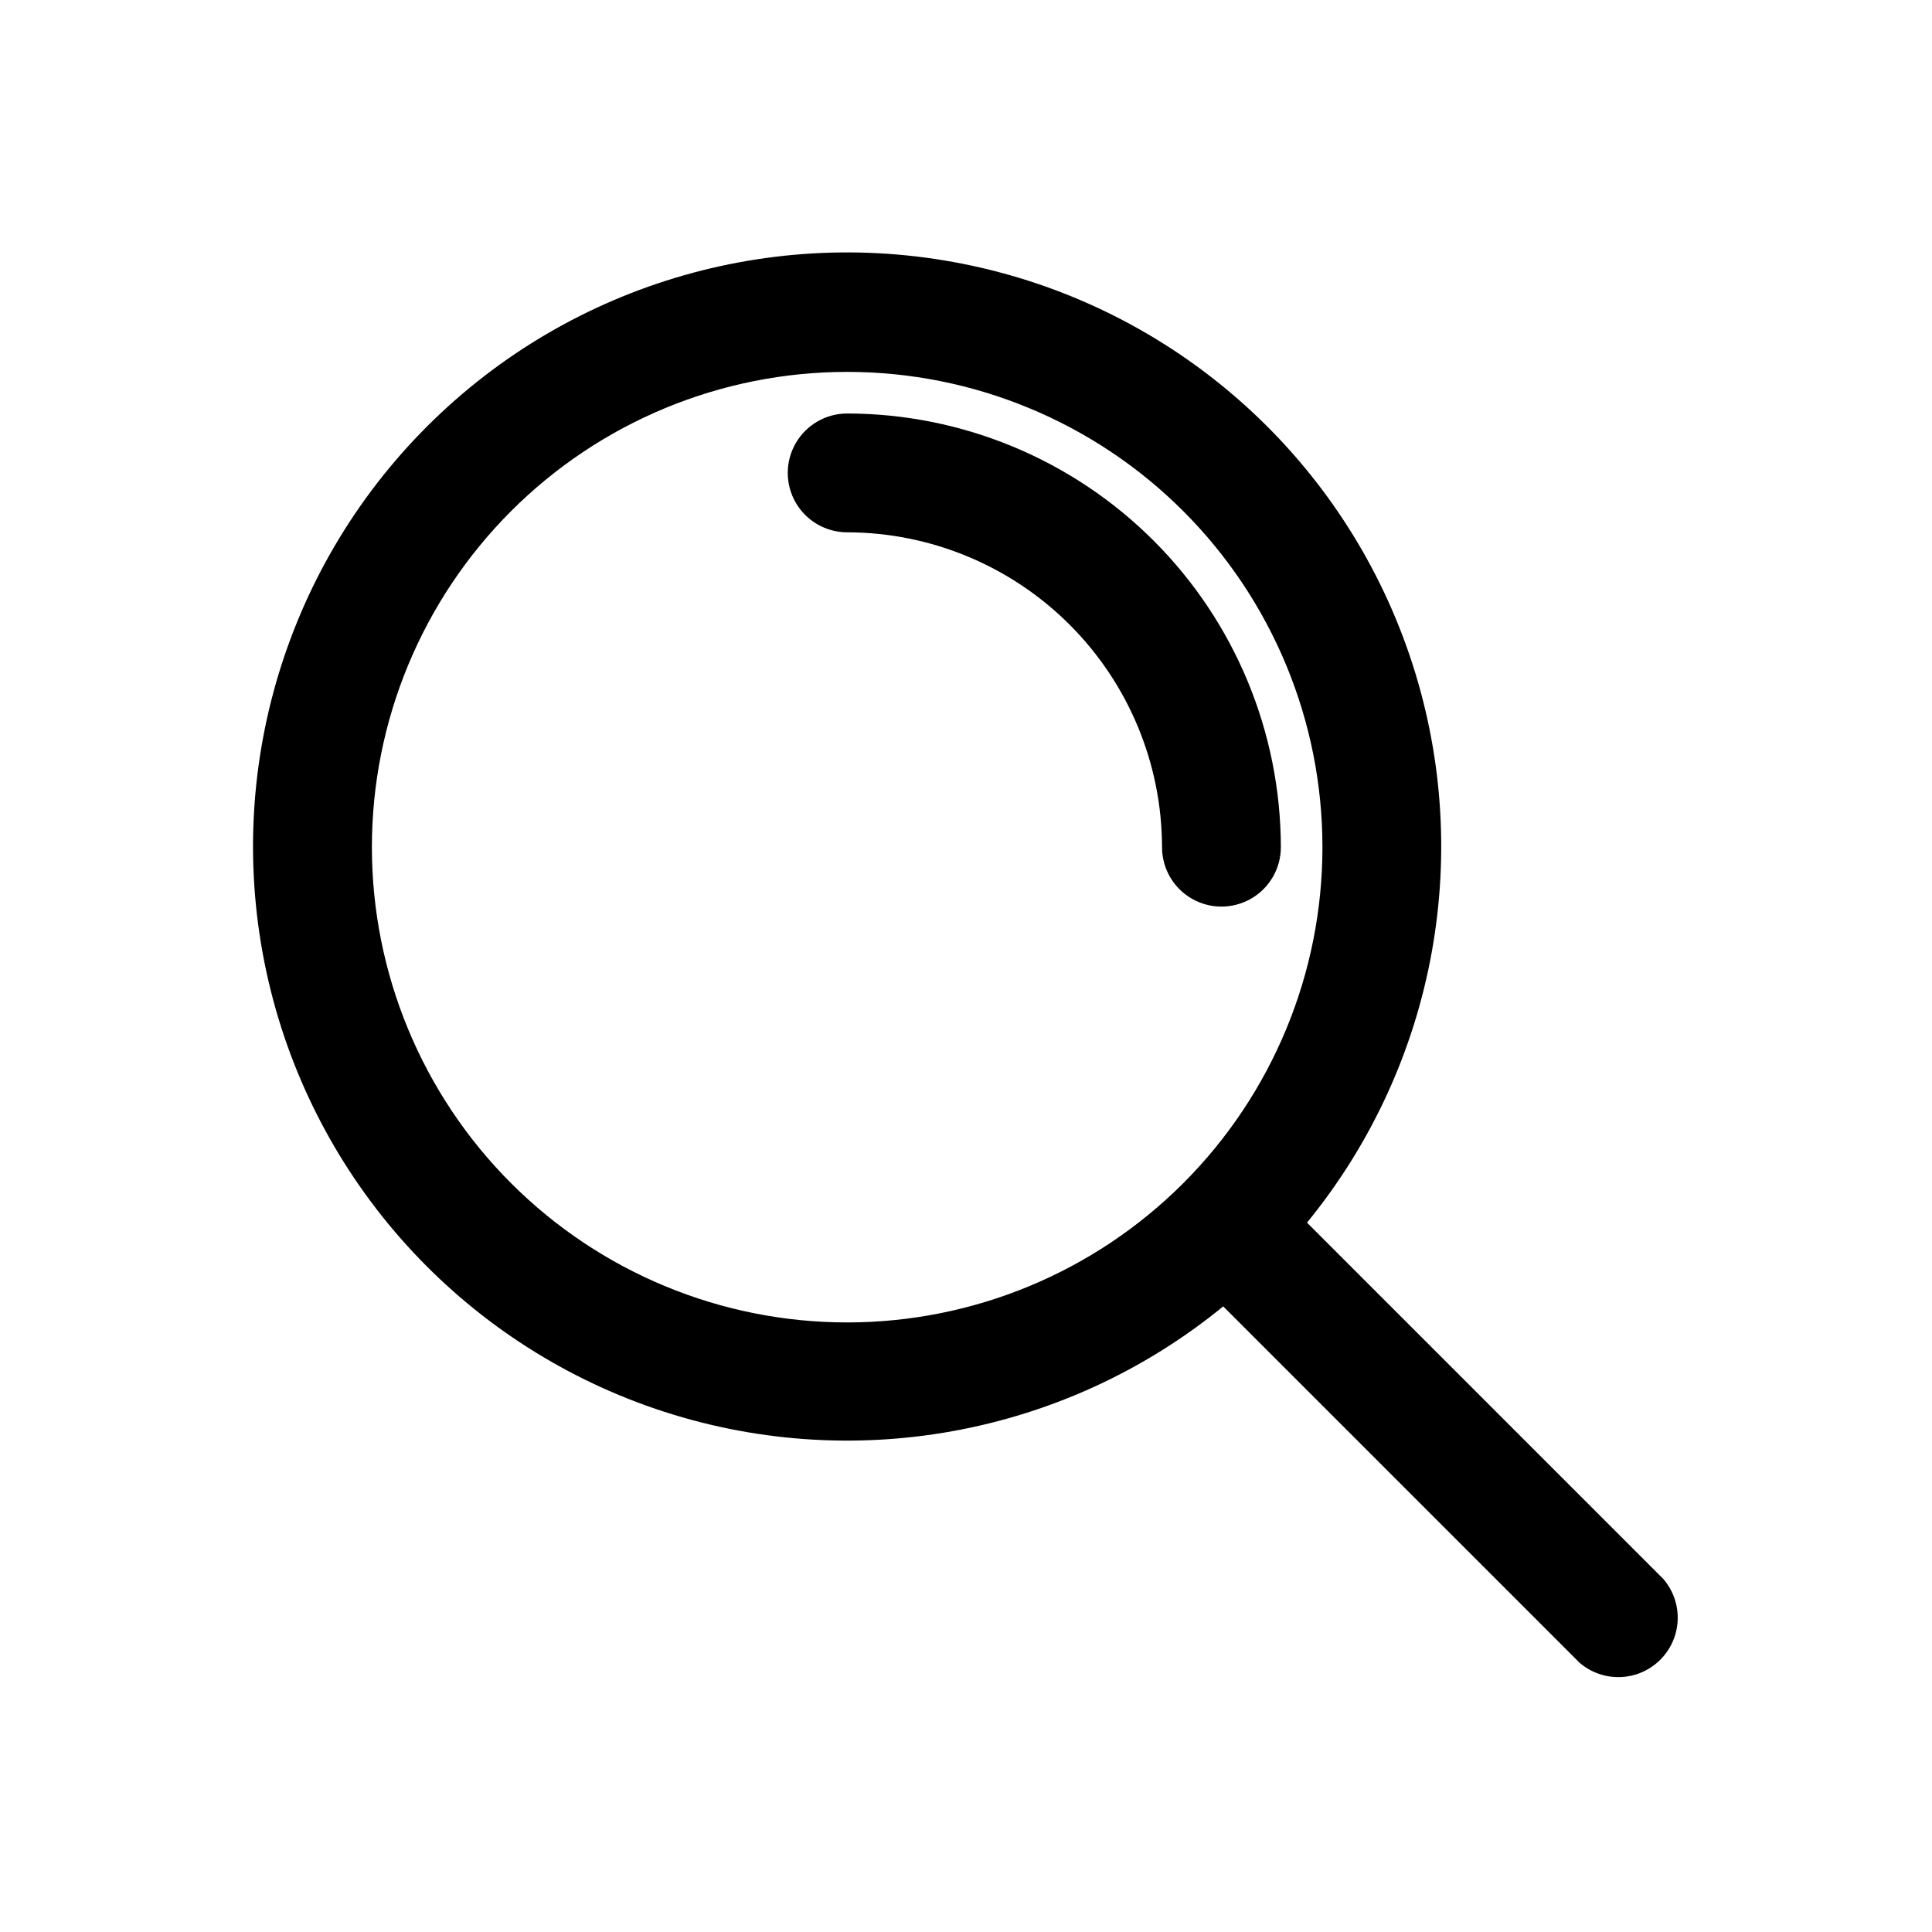
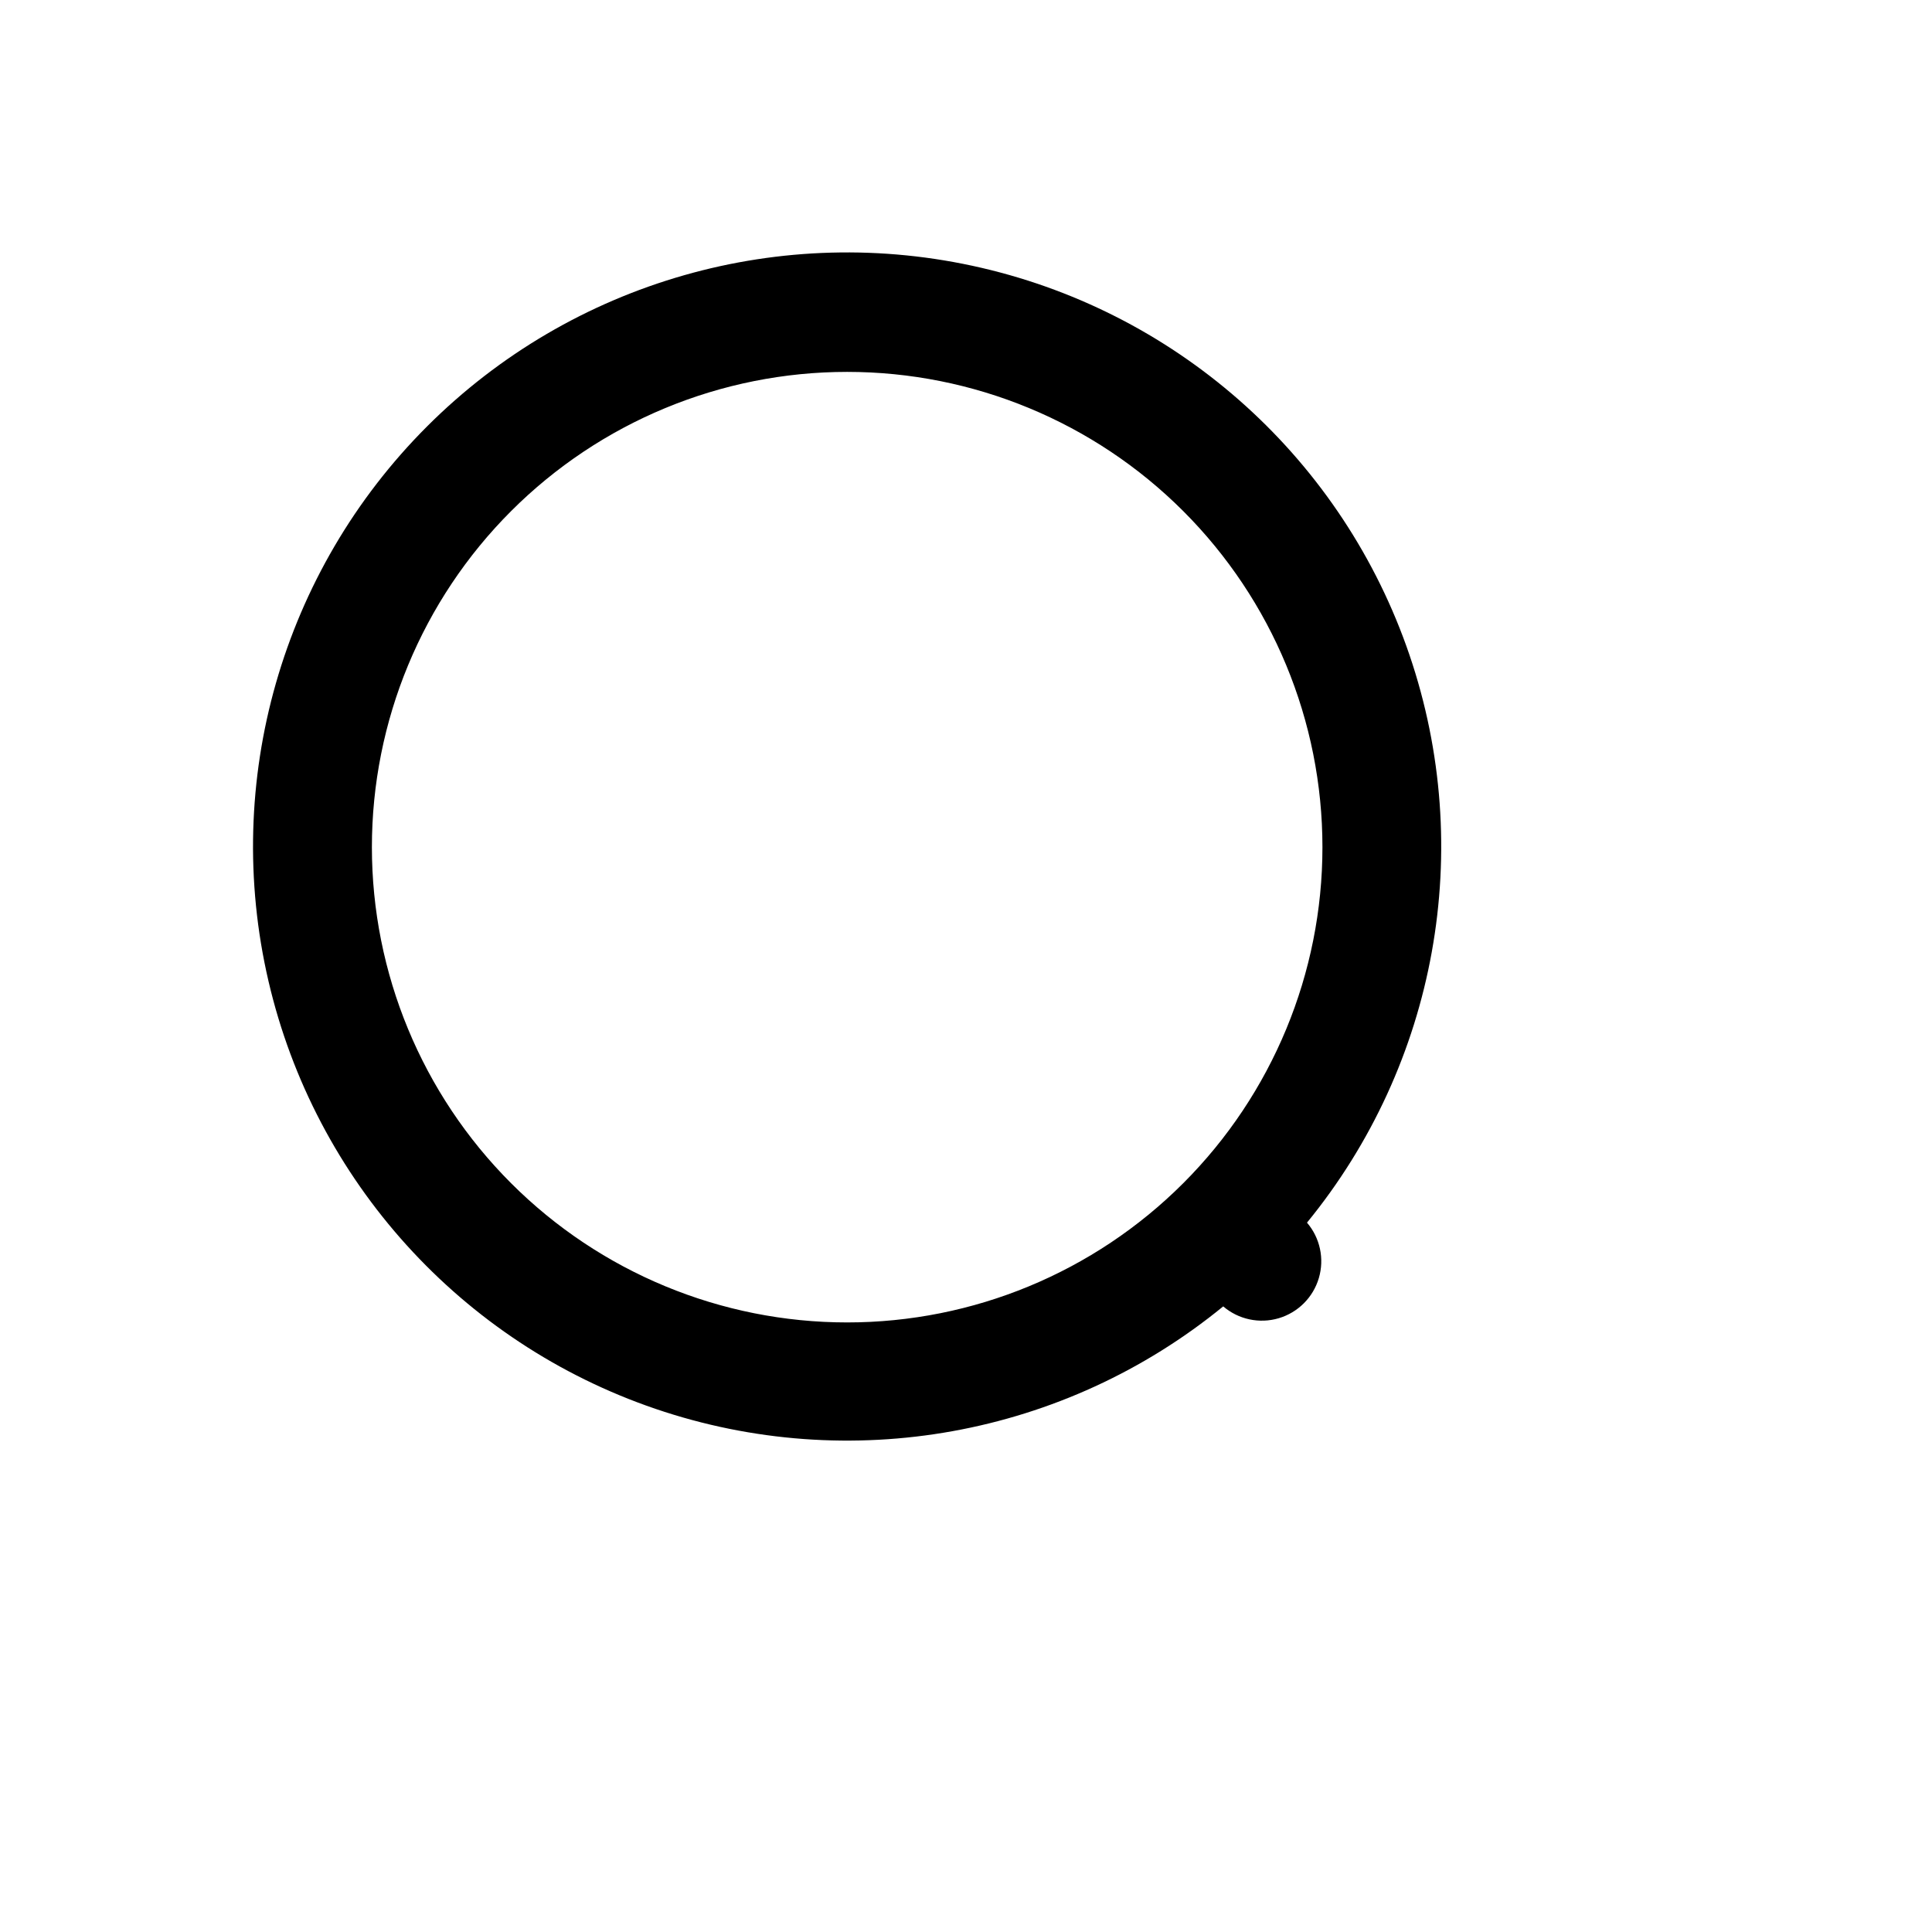
<svg xmlns="http://www.w3.org/2000/svg" fill="#000000" width="800px" height="800px" version="1.1" viewBox="144 144 512 512">
  <g>
-     <path d="m490.37 468.01c34.426-42.094 44.691-98.973 27.152-150.45-17.535-51.473-60.395-90.254-113.36-102.57-52.965-12.32-108.54 3.566-146.99 42.02-38.453 38.453-54.34 94.027-42.023 146.99 12.32 52.965 51.098 95.824 102.57 113.36 51.473 17.539 108.35 7.273 150.45-27.156l94.465 94.465h-0.004c4.055 3.473 9.59 4.652 14.707 3.141 5.117-1.516 9.121-5.516 10.633-10.633 1.516-5.117 0.332-10.652-3.141-14.707zm-121.86 26.449c-33.406 0-65.441-13.27-89.062-36.891-23.621-23.617-36.891-55.656-36.891-89.059 0-33.406 13.27-65.441 36.891-89.062 23.621-23.621 55.656-36.891 89.062-36.891 33.402 0 65.441 13.27 89.059 36.891 23.621 23.621 36.891 55.656 36.891 89.062 0 33.402-13.27 65.441-36.891 89.059-23.617 23.621-55.656 36.891-89.059 36.891z" />
-     <path d="m368.51 253.58c-5.625 0-10.824 3-13.637 7.871-2.812 4.871-2.812 10.875 0 15.746 2.812 4.871 8.012 7.871 13.637 7.871 22.117 0.043 43.316 8.848 58.957 24.488 15.641 15.637 24.445 36.84 24.484 58.957 0 5.625 3 10.82 7.871 13.633 4.871 2.812 10.875 2.812 15.746 0 4.871-2.812 7.871-8.008 7.871-13.633-0.043-30.469-12.164-59.68-33.707-81.223-21.547-21.547-50.754-33.668-81.223-33.711z" />
+     <path d="m490.37 468.01c34.426-42.094 44.691-98.973 27.152-150.45-17.535-51.473-60.395-90.254-113.36-102.57-52.965-12.32-108.54 3.566-146.99 42.02-38.453 38.453-54.34 94.027-42.023 146.99 12.32 52.965 51.098 95.824 102.57 113.36 51.473 17.539 108.35 7.273 150.45-27.156h-0.004c4.055 3.473 9.59 4.652 14.707 3.141 5.117-1.516 9.121-5.516 10.633-10.633 1.516-5.117 0.332-10.652-3.141-14.707zm-121.86 26.449c-33.406 0-65.441-13.27-89.062-36.891-23.621-23.617-36.891-55.656-36.891-89.059 0-33.406 13.27-65.441 36.891-89.062 23.621-23.621 55.656-36.891 89.062-36.891 33.402 0 65.441 13.27 89.059 36.891 23.621 23.621 36.891 55.656 36.891 89.062 0 33.402-13.27 65.441-36.891 89.059-23.617 23.621-55.656 36.891-89.059 36.891z" />
  </g>
</svg>